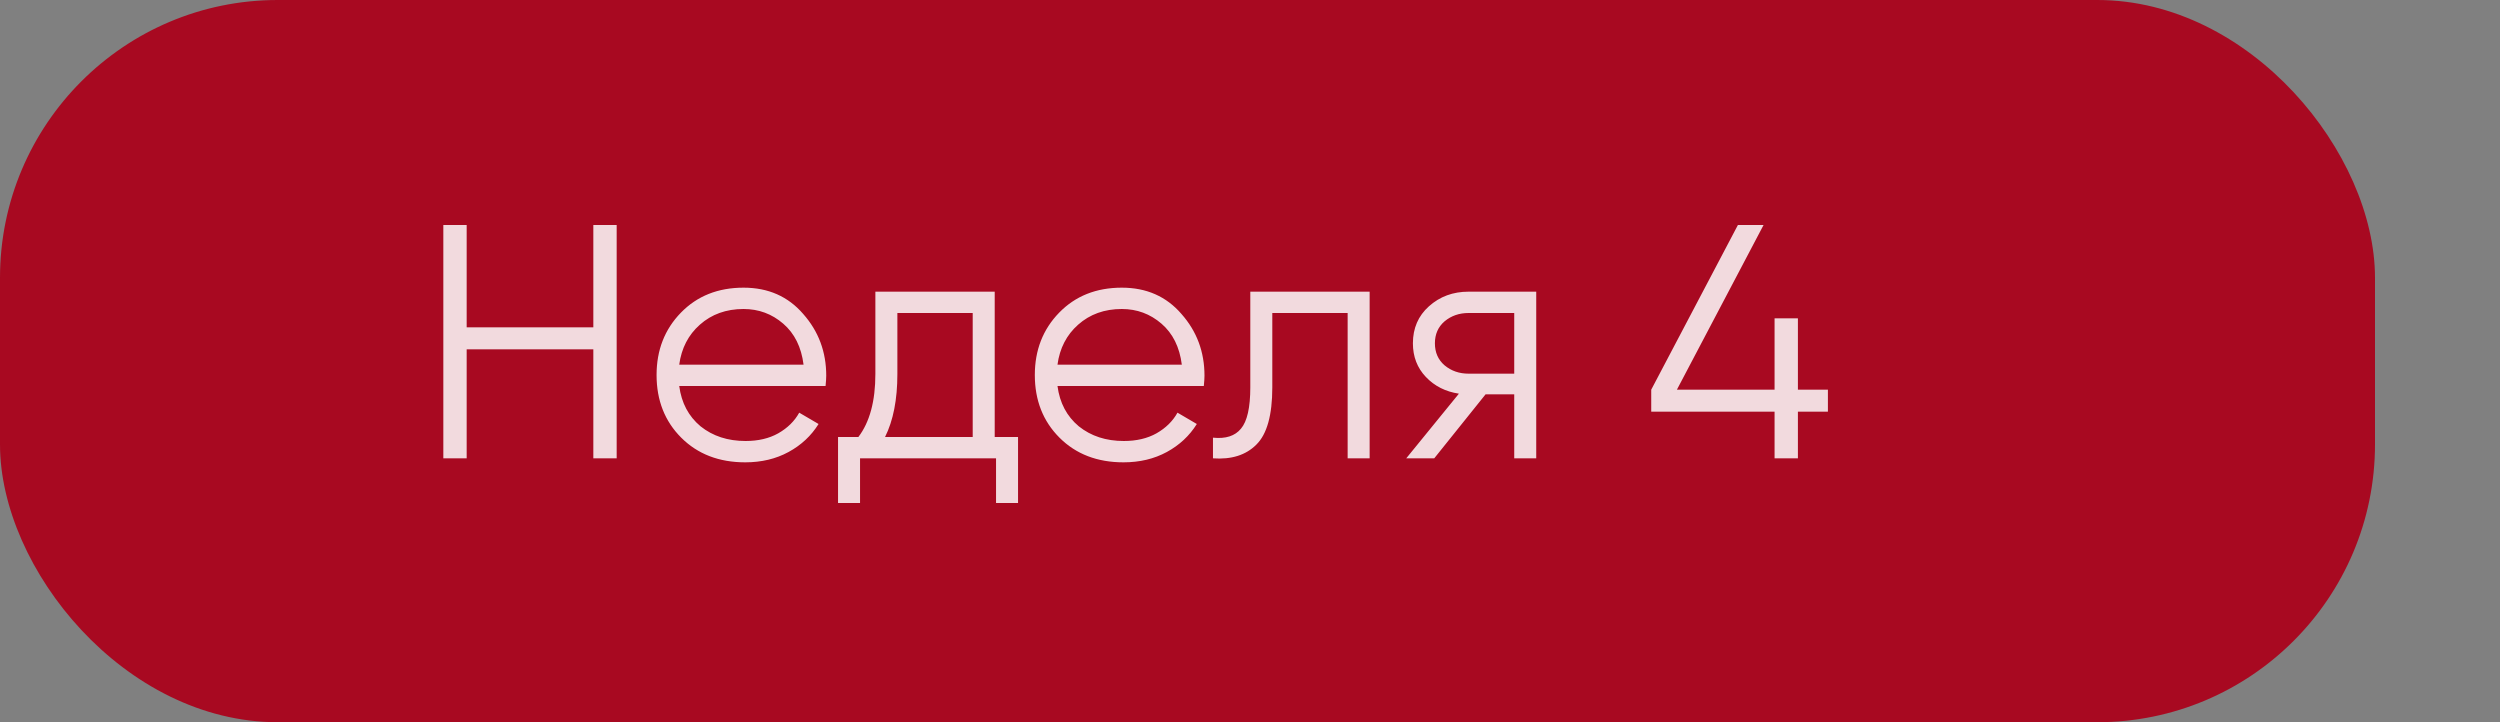
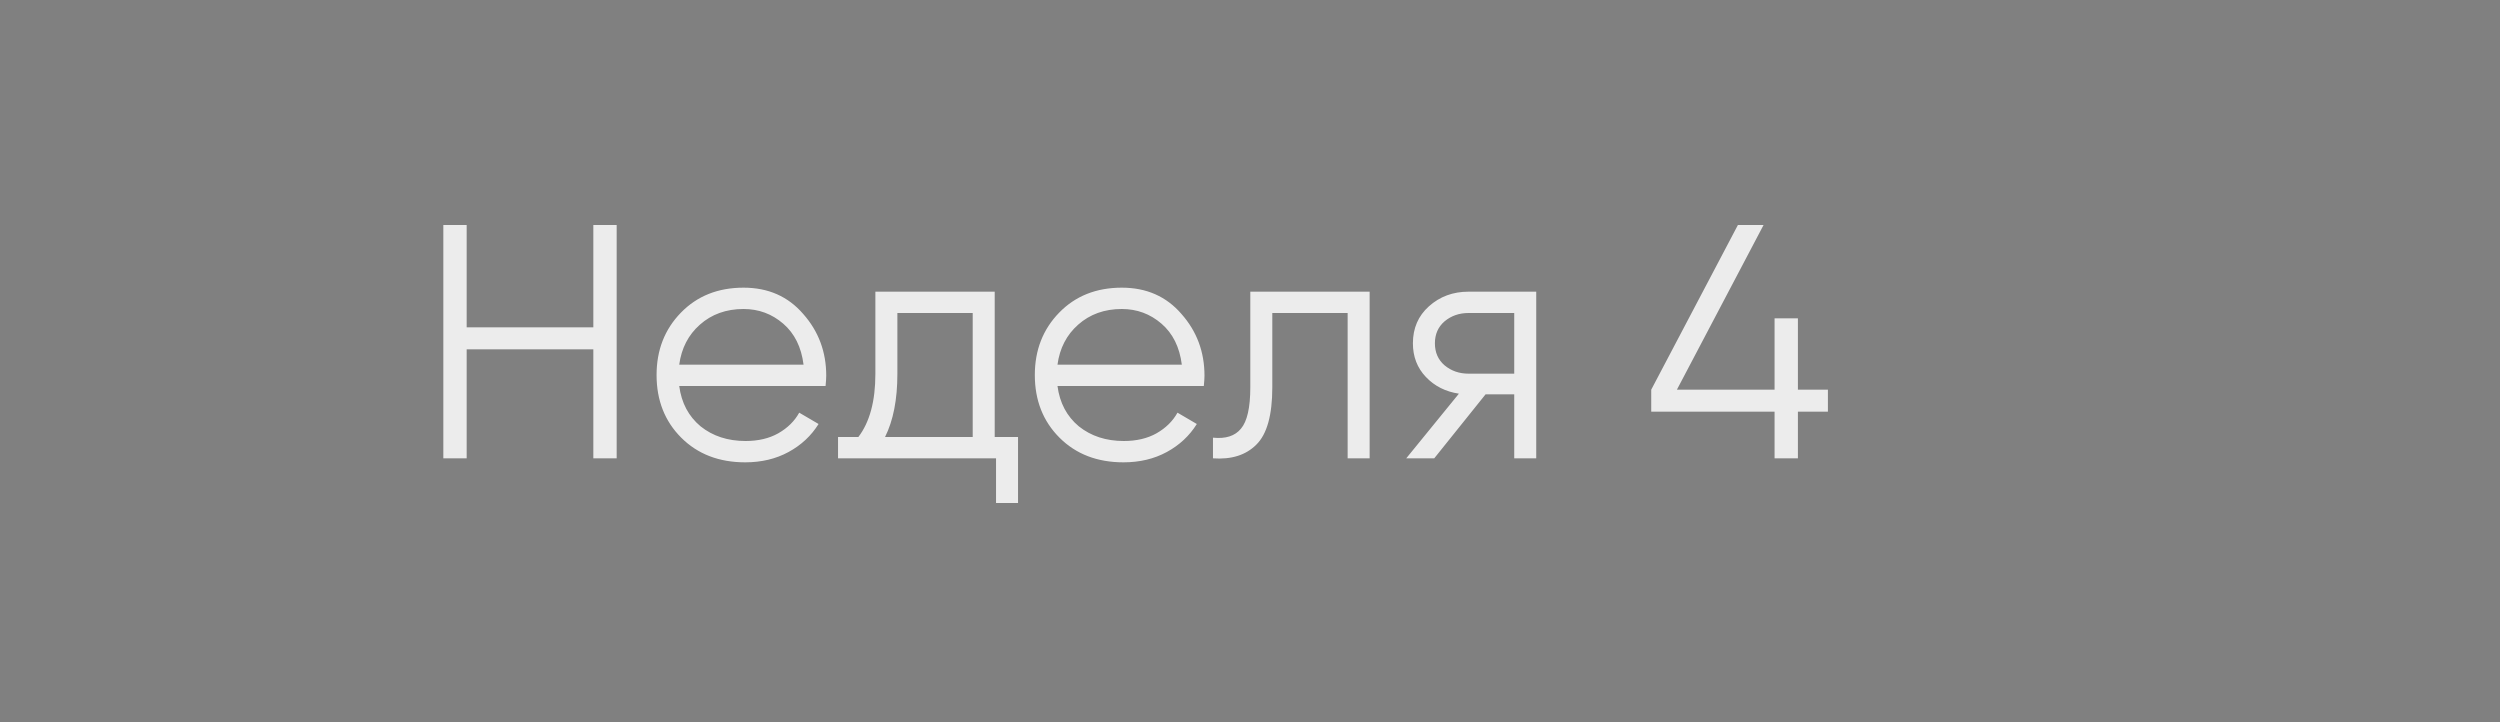
<svg xmlns="http://www.w3.org/2000/svg" width="180" height="52" viewBox="0 0 180 52" fill="none">
  <rect x="0" y="0" width="180" height="52" fill="#808080" stroke="none" />
-   <rect width="171" height="52" rx="20" fill="#A80921" />
-   <path d="M42.72 16.2H44.4V33H42.72V25.152H33.6V33H31.92V16.2H33.6V23.568H42.72V16.2ZM53.536 20.712C55.312 20.712 56.745 21.344 57.833 22.608C58.937 23.856 59.489 25.336 59.489 27.048C59.489 27.224 59.472 27.472 59.441 27.792H48.904C49.065 29.008 49.577 29.976 50.441 30.696C51.321 31.4 52.401 31.752 53.681 31.752C54.593 31.752 55.377 31.568 56.032 31.2C56.705 30.816 57.209 30.32 57.544 29.712L58.937 30.528C58.408 31.376 57.688 32.048 56.776 32.544C55.864 33.04 54.825 33.288 53.657 33.288C51.769 33.288 50.233 32.696 49.048 31.512C47.864 30.328 47.273 28.824 47.273 27C47.273 25.208 47.856 23.712 49.025 22.512C50.193 21.312 51.697 20.712 53.536 20.712ZM53.536 22.248C52.288 22.248 51.24 22.624 50.392 23.376C49.56 24.112 49.065 25.072 48.904 26.256H57.856C57.697 24.992 57.209 24.008 56.392 23.304C55.577 22.6 54.624 22.248 53.536 22.248ZM71.619 31.464H73.299V36.216H71.715V33H61.923V36.216H60.339V31.464H61.803C62.619 30.392 63.027 28.88 63.027 26.928V21H71.619V31.464ZM63.723 31.464H70.035V22.536H64.611V26.928C64.611 28.768 64.315 30.28 63.723 31.464ZM80.771 20.712C82.547 20.712 83.979 21.344 85.067 22.608C86.171 23.856 86.723 25.336 86.723 27.048C86.723 27.224 86.707 27.472 86.675 27.792H76.139C76.299 29.008 76.811 29.976 77.675 30.696C78.555 31.4 79.635 31.752 80.915 31.752C81.827 31.752 82.611 31.568 83.267 31.2C83.939 30.816 84.443 30.32 84.779 29.712L86.171 30.528C85.643 31.376 84.923 32.048 84.011 32.544C83.099 33.04 82.059 33.288 80.891 33.288C79.003 33.288 77.467 32.696 76.283 31.512C75.099 30.328 74.507 28.824 74.507 27C74.507 25.208 75.091 23.712 76.259 22.512C77.427 21.312 78.931 20.712 80.771 20.712ZM80.771 22.248C79.523 22.248 78.475 22.624 77.627 23.376C76.795 24.112 76.299 25.072 76.139 26.256H85.091C84.931 24.992 84.443 24.008 83.627 23.304C82.811 22.6 81.859 22.248 80.771 22.248ZM98.614 21V33H97.03V22.536H91.606V27.888C91.606 29.888 91.222 31.264 90.454 32.016C89.702 32.768 88.662 33.096 87.334 33V31.512C88.246 31.608 88.918 31.392 89.35 30.864C89.798 30.336 90.022 29.344 90.022 27.888V21H98.614ZM110.609 21V33H109.025V28.392H106.961L103.265 33H101.249L105.041 28.344C104.081 28.2 103.289 27.8 102.665 27.144C102.041 26.488 101.729 25.68 101.729 24.72C101.729 23.632 102.113 22.744 102.881 22.056C103.665 21.352 104.617 21 105.737 21H110.609ZM105.737 26.904H109.025V22.536H105.737C105.065 22.536 104.489 22.736 104.009 23.136C103.545 23.536 103.313 24.064 103.313 24.72C103.313 25.376 103.545 25.904 104.009 26.304C104.489 26.704 105.065 26.904 105.737 26.904ZM131.609 28.056V29.64H129.449V33H127.769V29.64H118.889V28.056L125.129 16.2H126.977L120.737 28.056H127.769V22.92H129.449V28.056H131.609Z" fill="white" fill-opacity="0.85" />
+   <path d="M42.72 16.2H44.4V33H42.72V25.152H33.6V33H31.92V16.2H33.6V23.568H42.72V16.2ZM53.536 20.712C55.312 20.712 56.745 21.344 57.833 22.608C58.937 23.856 59.489 25.336 59.489 27.048C59.489 27.224 59.472 27.472 59.441 27.792H48.904C49.065 29.008 49.577 29.976 50.441 30.696C51.321 31.4 52.401 31.752 53.681 31.752C54.593 31.752 55.377 31.568 56.032 31.2C56.705 30.816 57.209 30.32 57.544 29.712L58.937 30.528C58.408 31.376 57.688 32.048 56.776 32.544C55.864 33.04 54.825 33.288 53.657 33.288C51.769 33.288 50.233 32.696 49.048 31.512C47.864 30.328 47.273 28.824 47.273 27C47.273 25.208 47.856 23.712 49.025 22.512C50.193 21.312 51.697 20.712 53.536 20.712ZM53.536 22.248C52.288 22.248 51.24 22.624 50.392 23.376C49.56 24.112 49.065 25.072 48.904 26.256H57.856C57.697 24.992 57.209 24.008 56.392 23.304C55.577 22.6 54.624 22.248 53.536 22.248ZM71.619 31.464H73.299V36.216H71.715V33H61.923H60.339V31.464H61.803C62.619 30.392 63.027 28.88 63.027 26.928V21H71.619V31.464ZM63.723 31.464H70.035V22.536H64.611V26.928C64.611 28.768 64.315 30.28 63.723 31.464ZM80.771 20.712C82.547 20.712 83.979 21.344 85.067 22.608C86.171 23.856 86.723 25.336 86.723 27.048C86.723 27.224 86.707 27.472 86.675 27.792H76.139C76.299 29.008 76.811 29.976 77.675 30.696C78.555 31.4 79.635 31.752 80.915 31.752C81.827 31.752 82.611 31.568 83.267 31.2C83.939 30.816 84.443 30.32 84.779 29.712L86.171 30.528C85.643 31.376 84.923 32.048 84.011 32.544C83.099 33.04 82.059 33.288 80.891 33.288C79.003 33.288 77.467 32.696 76.283 31.512C75.099 30.328 74.507 28.824 74.507 27C74.507 25.208 75.091 23.712 76.259 22.512C77.427 21.312 78.931 20.712 80.771 20.712ZM80.771 22.248C79.523 22.248 78.475 22.624 77.627 23.376C76.795 24.112 76.299 25.072 76.139 26.256H85.091C84.931 24.992 84.443 24.008 83.627 23.304C82.811 22.6 81.859 22.248 80.771 22.248ZM98.614 21V33H97.03V22.536H91.606V27.888C91.606 29.888 91.222 31.264 90.454 32.016C89.702 32.768 88.662 33.096 87.334 33V31.512C88.246 31.608 88.918 31.392 89.35 30.864C89.798 30.336 90.022 29.344 90.022 27.888V21H98.614ZM110.609 21V33H109.025V28.392H106.961L103.265 33H101.249L105.041 28.344C104.081 28.2 103.289 27.8 102.665 27.144C102.041 26.488 101.729 25.68 101.729 24.72C101.729 23.632 102.113 22.744 102.881 22.056C103.665 21.352 104.617 21 105.737 21H110.609ZM105.737 26.904H109.025V22.536H105.737C105.065 22.536 104.489 22.736 104.009 23.136C103.545 23.536 103.313 24.064 103.313 24.72C103.313 25.376 103.545 25.904 104.009 26.304C104.489 26.704 105.065 26.904 105.737 26.904ZM131.609 28.056V29.64H129.449V33H127.769V29.64H118.889V28.056L125.129 16.2H126.977L120.737 28.056H127.769V22.92H129.449V28.056H131.609Z" fill="white" fill-opacity="0.85" />
</svg>